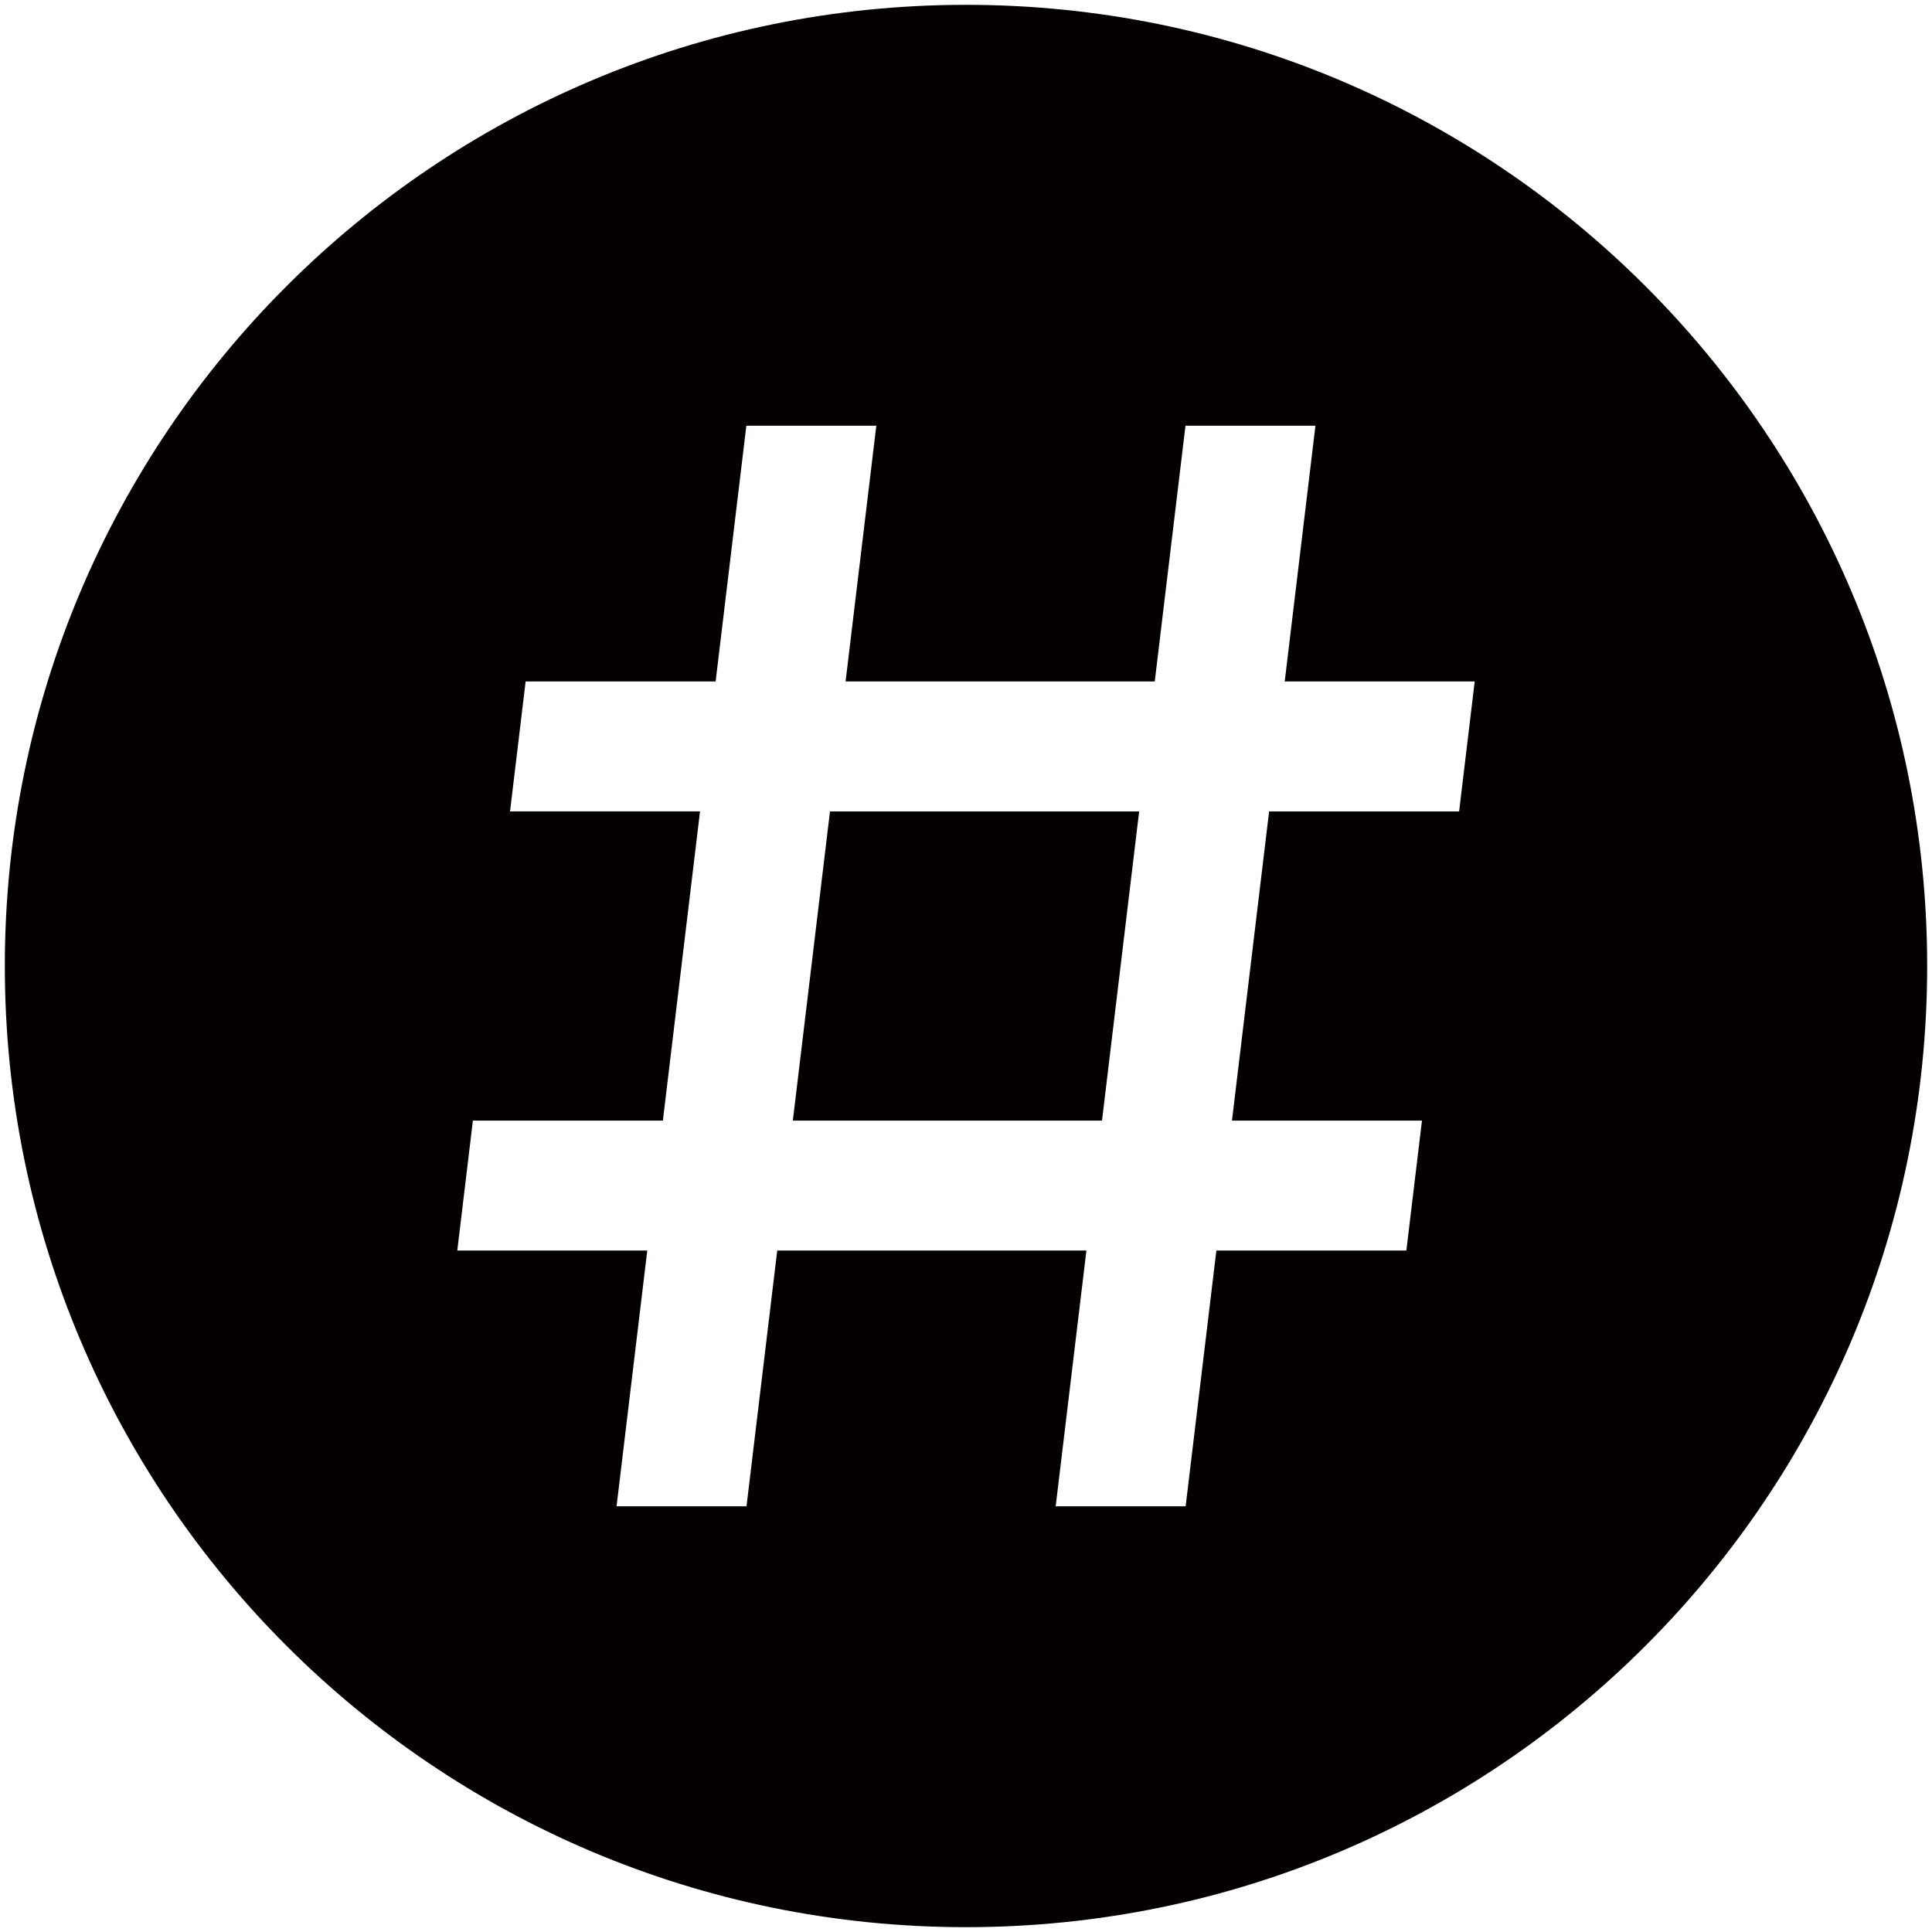
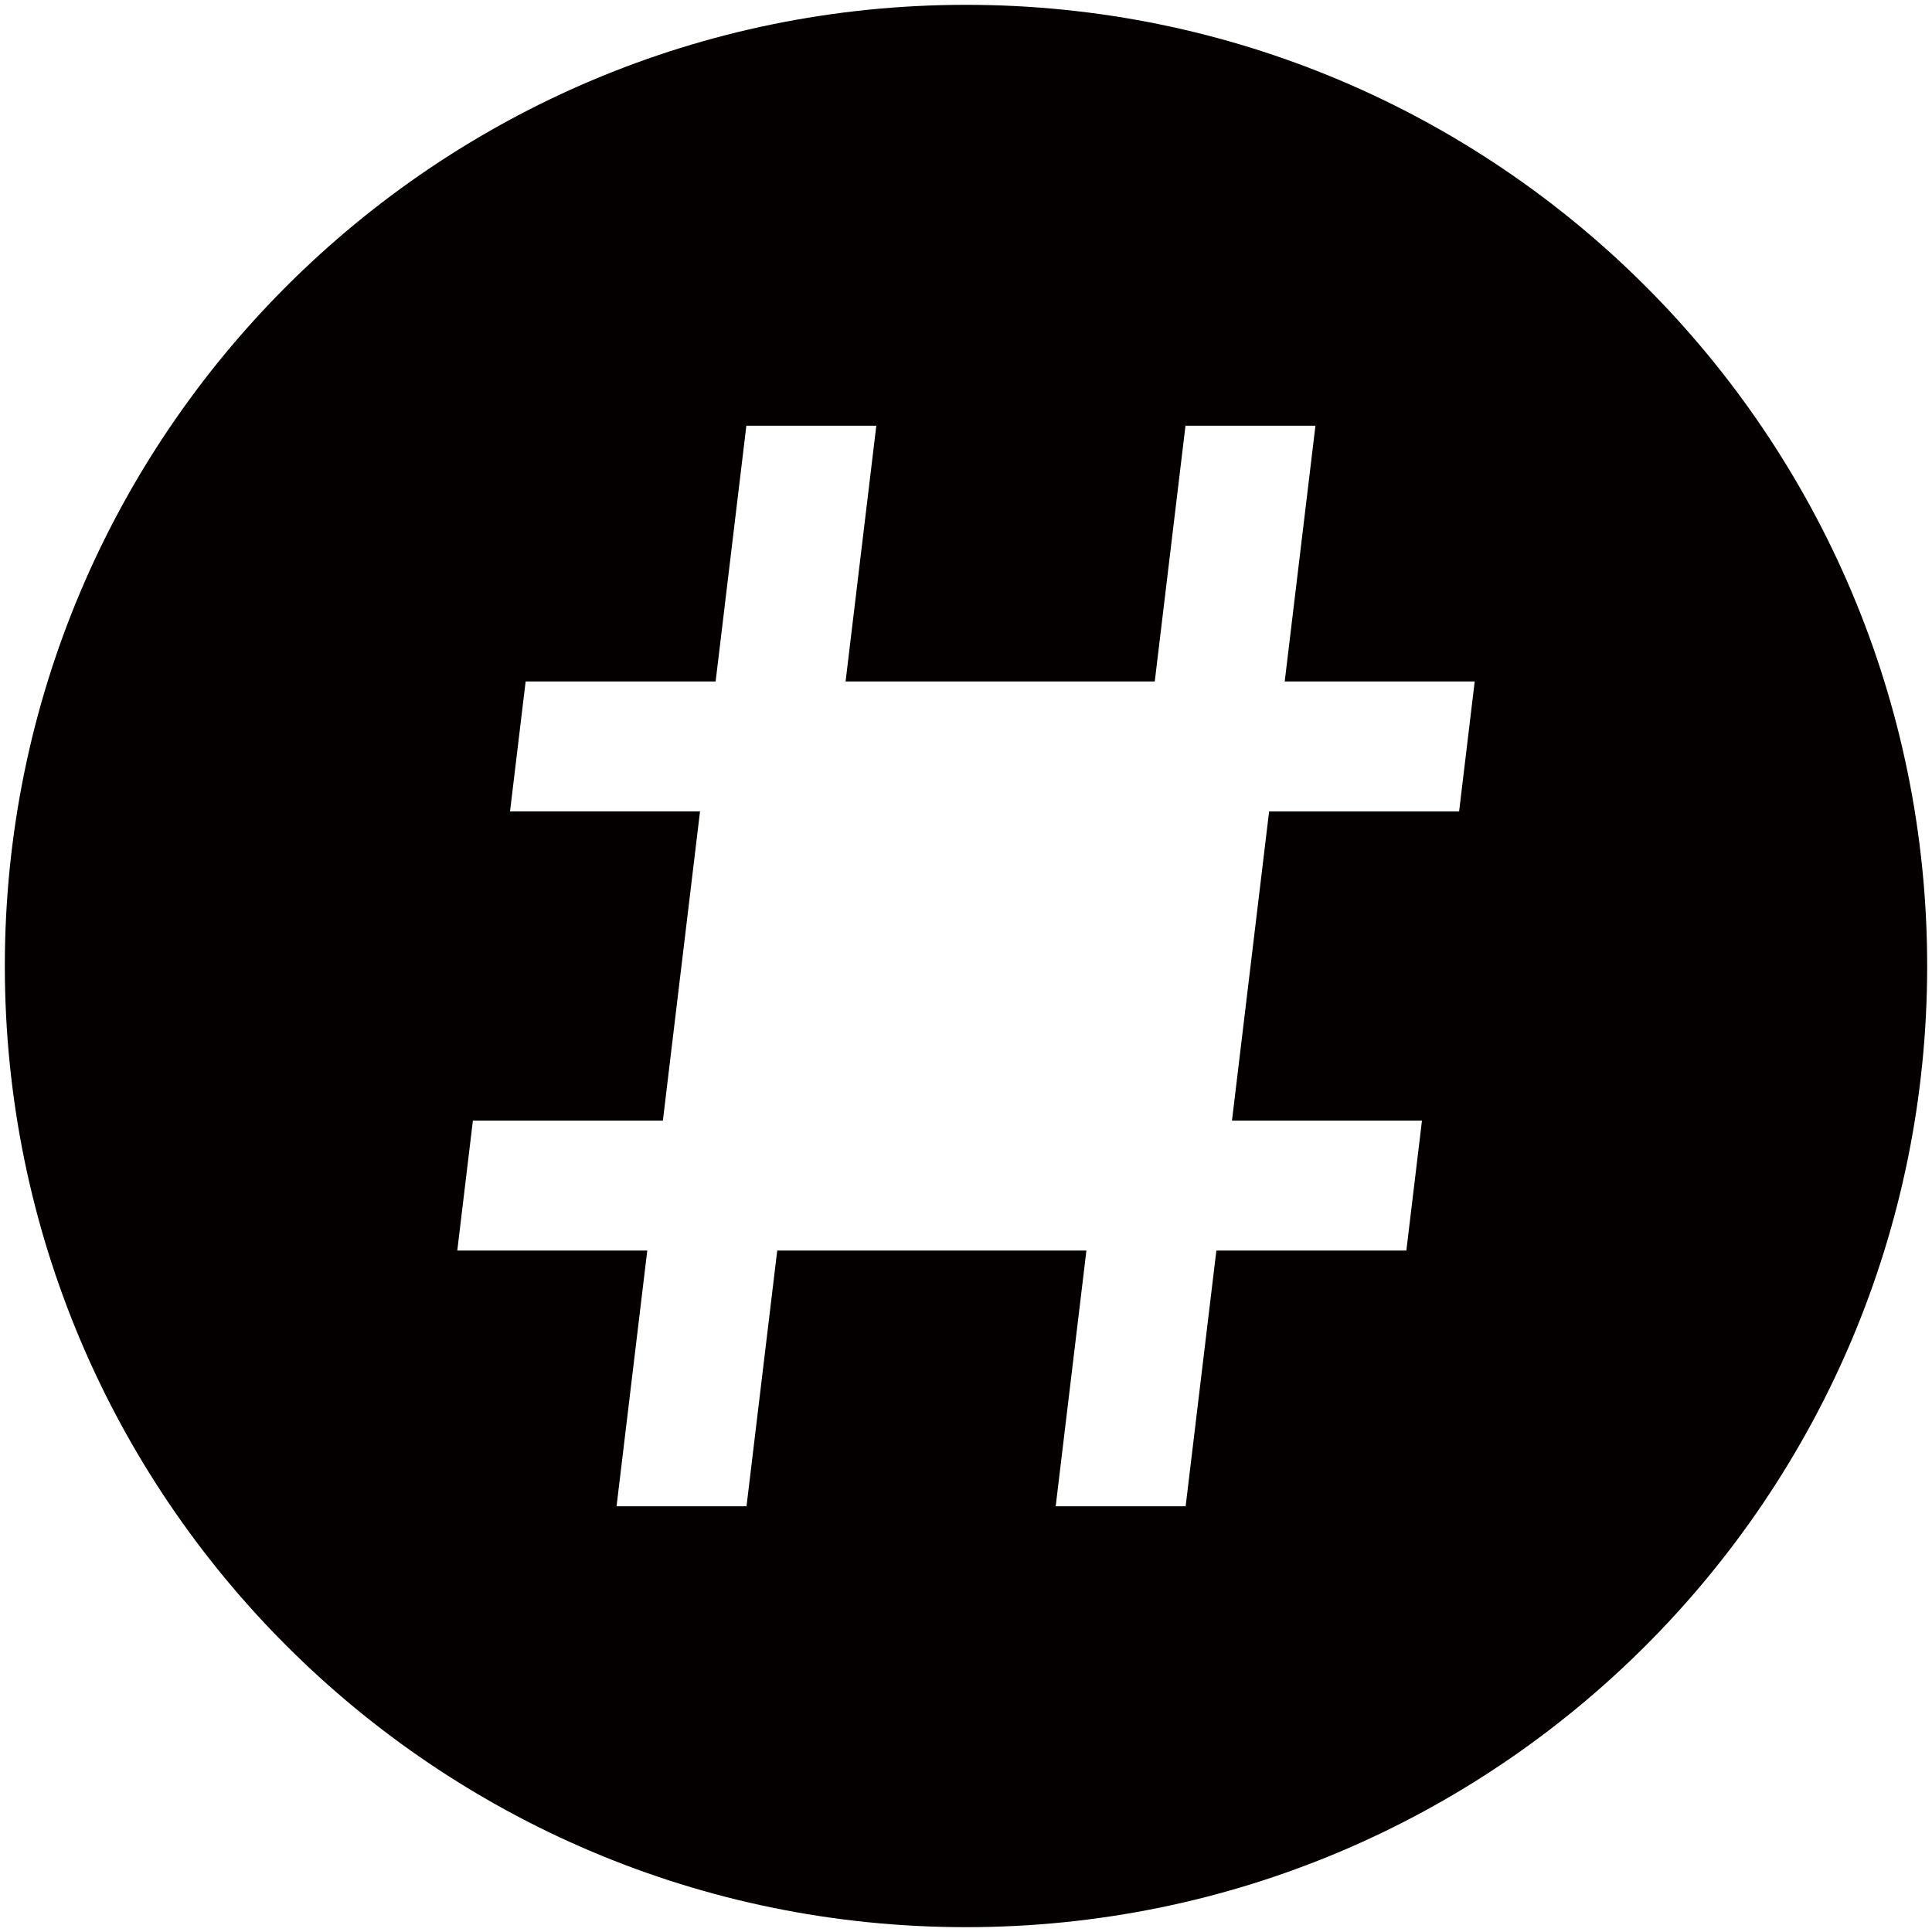
<svg xmlns="http://www.w3.org/2000/svg" version="1.1" id="_x30_" x="0px" y="0px" viewBox="0 0 799.999 800" style="enable-background:new 0 0 799.999 800;" xml:space="preserve">
  <style type="text/css">
	.st0{fill:#040000;}
</style>
  <g>
-     <polygon class="st0" points="328.3,464.011 456.321,464.011 471.699,335.989 343.678,335.989  " />
    <path class="st0" d="M400,2C180.19,2,2,180.192,2,400s178.19,398,398,398c219.808,0,397.999-178.192,397.999-398S619.808,2,400,2z    M604.184,335.989h-78.673l-15.377,128.022h78.673l-6.465,53.811H503.67l-12.723,105.905h-53.811l12.72-105.905H321.835   l-12.721,105.905h-53.812l12.721-105.905h-78.672l6.464-53.811h78.672l15.379-128.022h-78.672l6.463-53.812h78.673l12.721-105.904   h53.812l-12.721,105.904h128.021l12.722-105.904h53.811l-12.72,105.904h78.671L604.184,335.989z" />
  </g>
</svg>